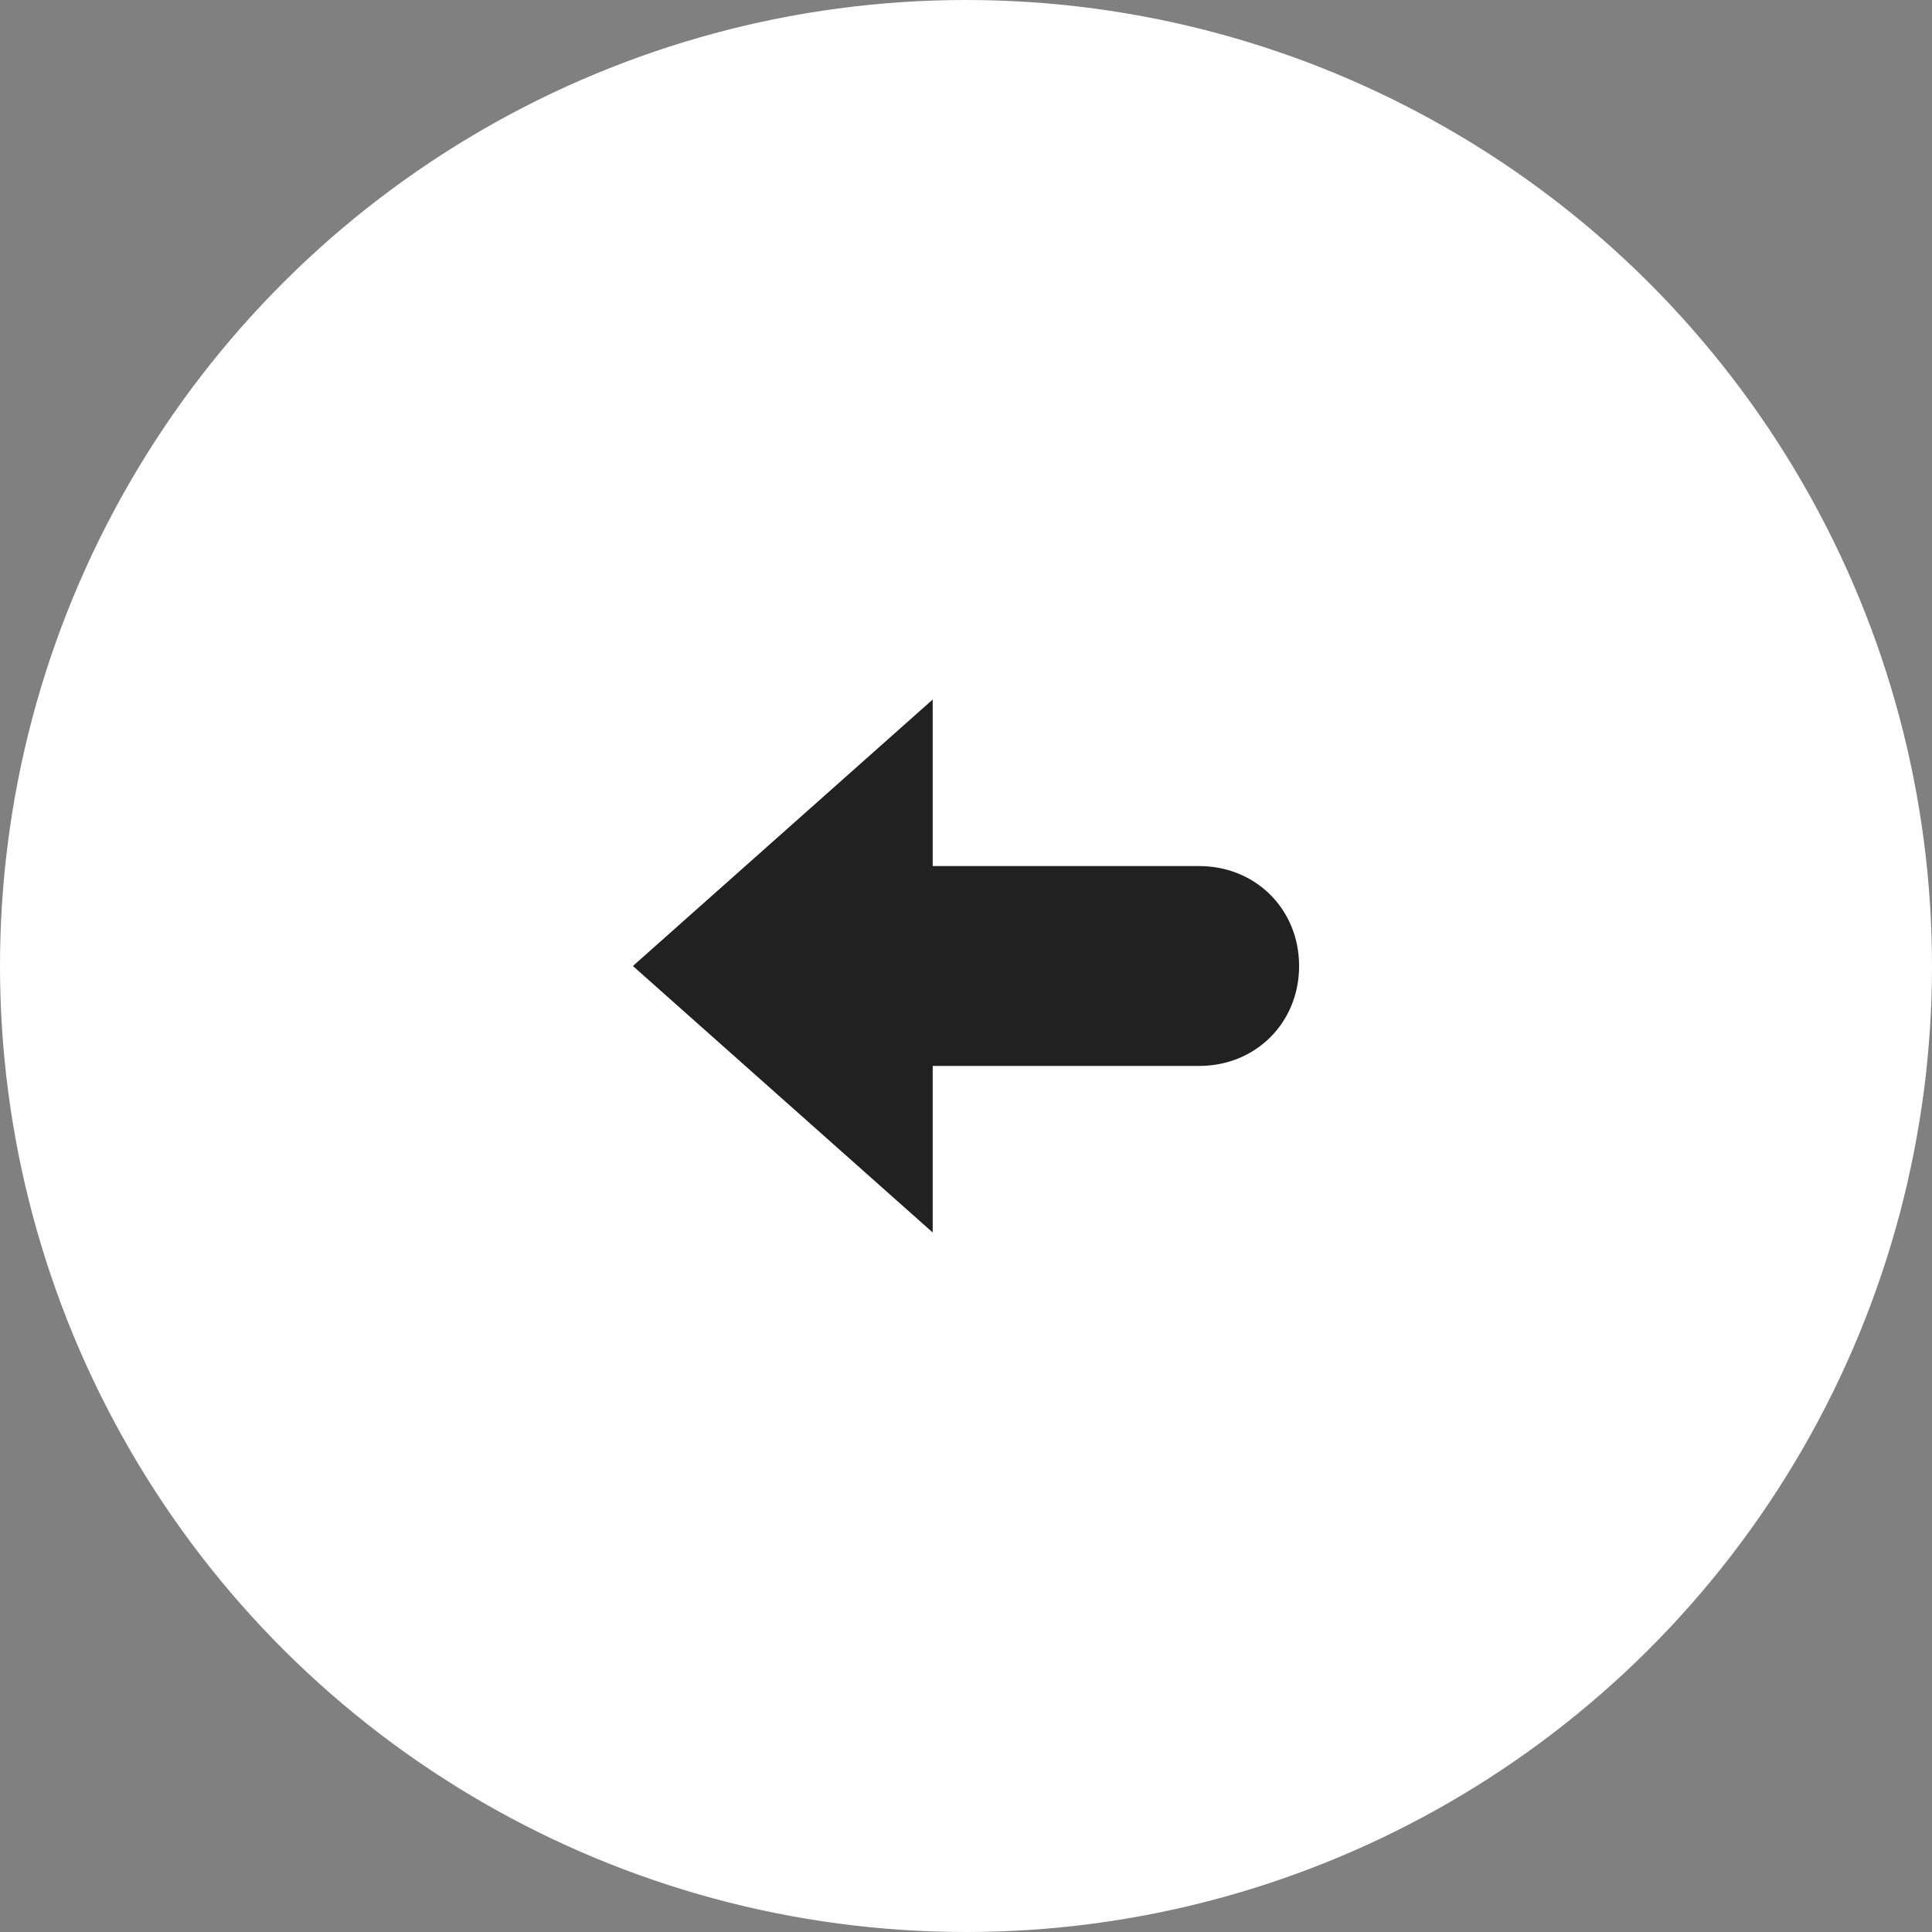
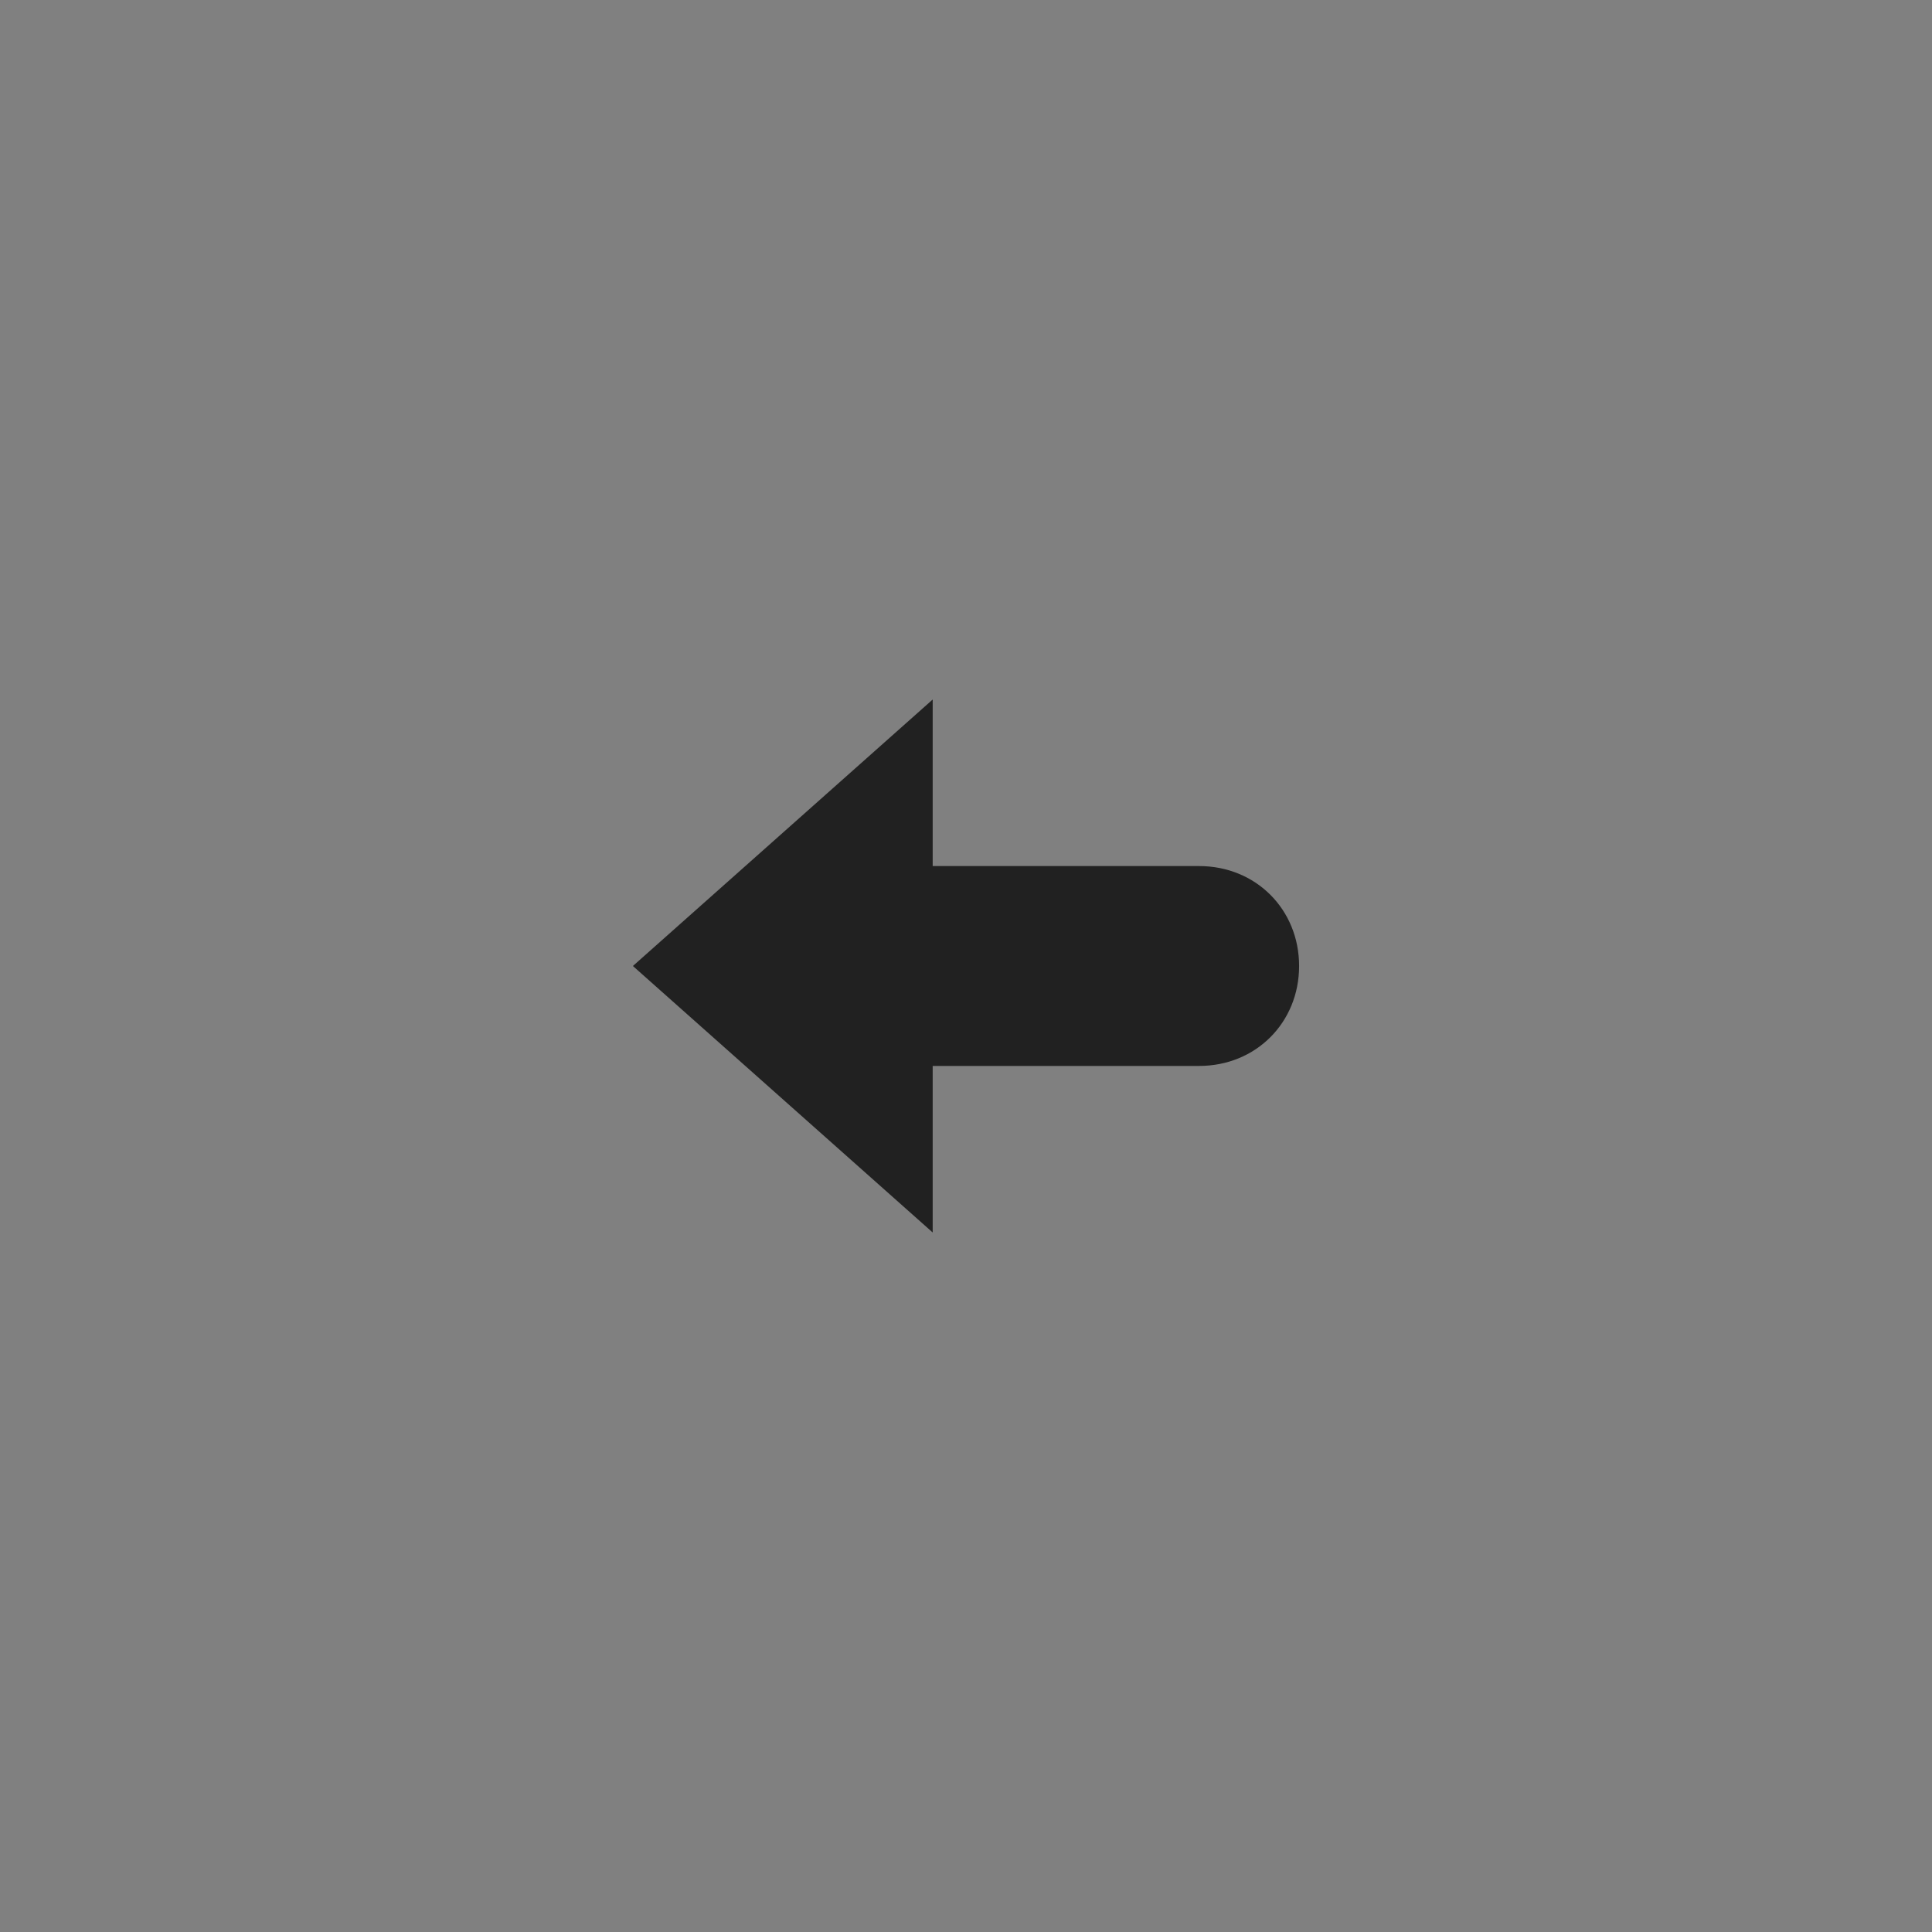
<svg xmlns="http://www.w3.org/2000/svg" width="58px" height="58px" viewBox="0 0 58 58" version="1.1">
  <rect x="0" y="0" width="58" height="58" fill="#808080" stroke="none" />
  <title>Group 16</title>
  <desc>Created with Sketch.</desc>
  <defs />
  <g id="02.-News-Promotions" stroke="none" stroke-width="1" fill="none" fill-rule="evenodd">
    <g id="105_Promotions" transform="translate(-131, -877)">
      <g id="Group-7" transform="translate(-760, 716)">
        <g id="Group-16" transform="translate(920, 190) scale(-1, 1) rotate(-90) translate(-920, -190) translate(891, 161)">
-           <circle id="Oval-2" fill="#FFFFFF" cx="29" cy="29" r="29" />
          <path d="M29,39 L37,30 L32,30 L32,22 C32,20.3 30.7,19 29,19 C27.3,19 26,20.3 26,22 L26,30 L21,30 L29,39 L29,39 Z" id="Stroke-287" fill="#212121" />
        </g>
      </g>
    </g>
  </g>
</svg>